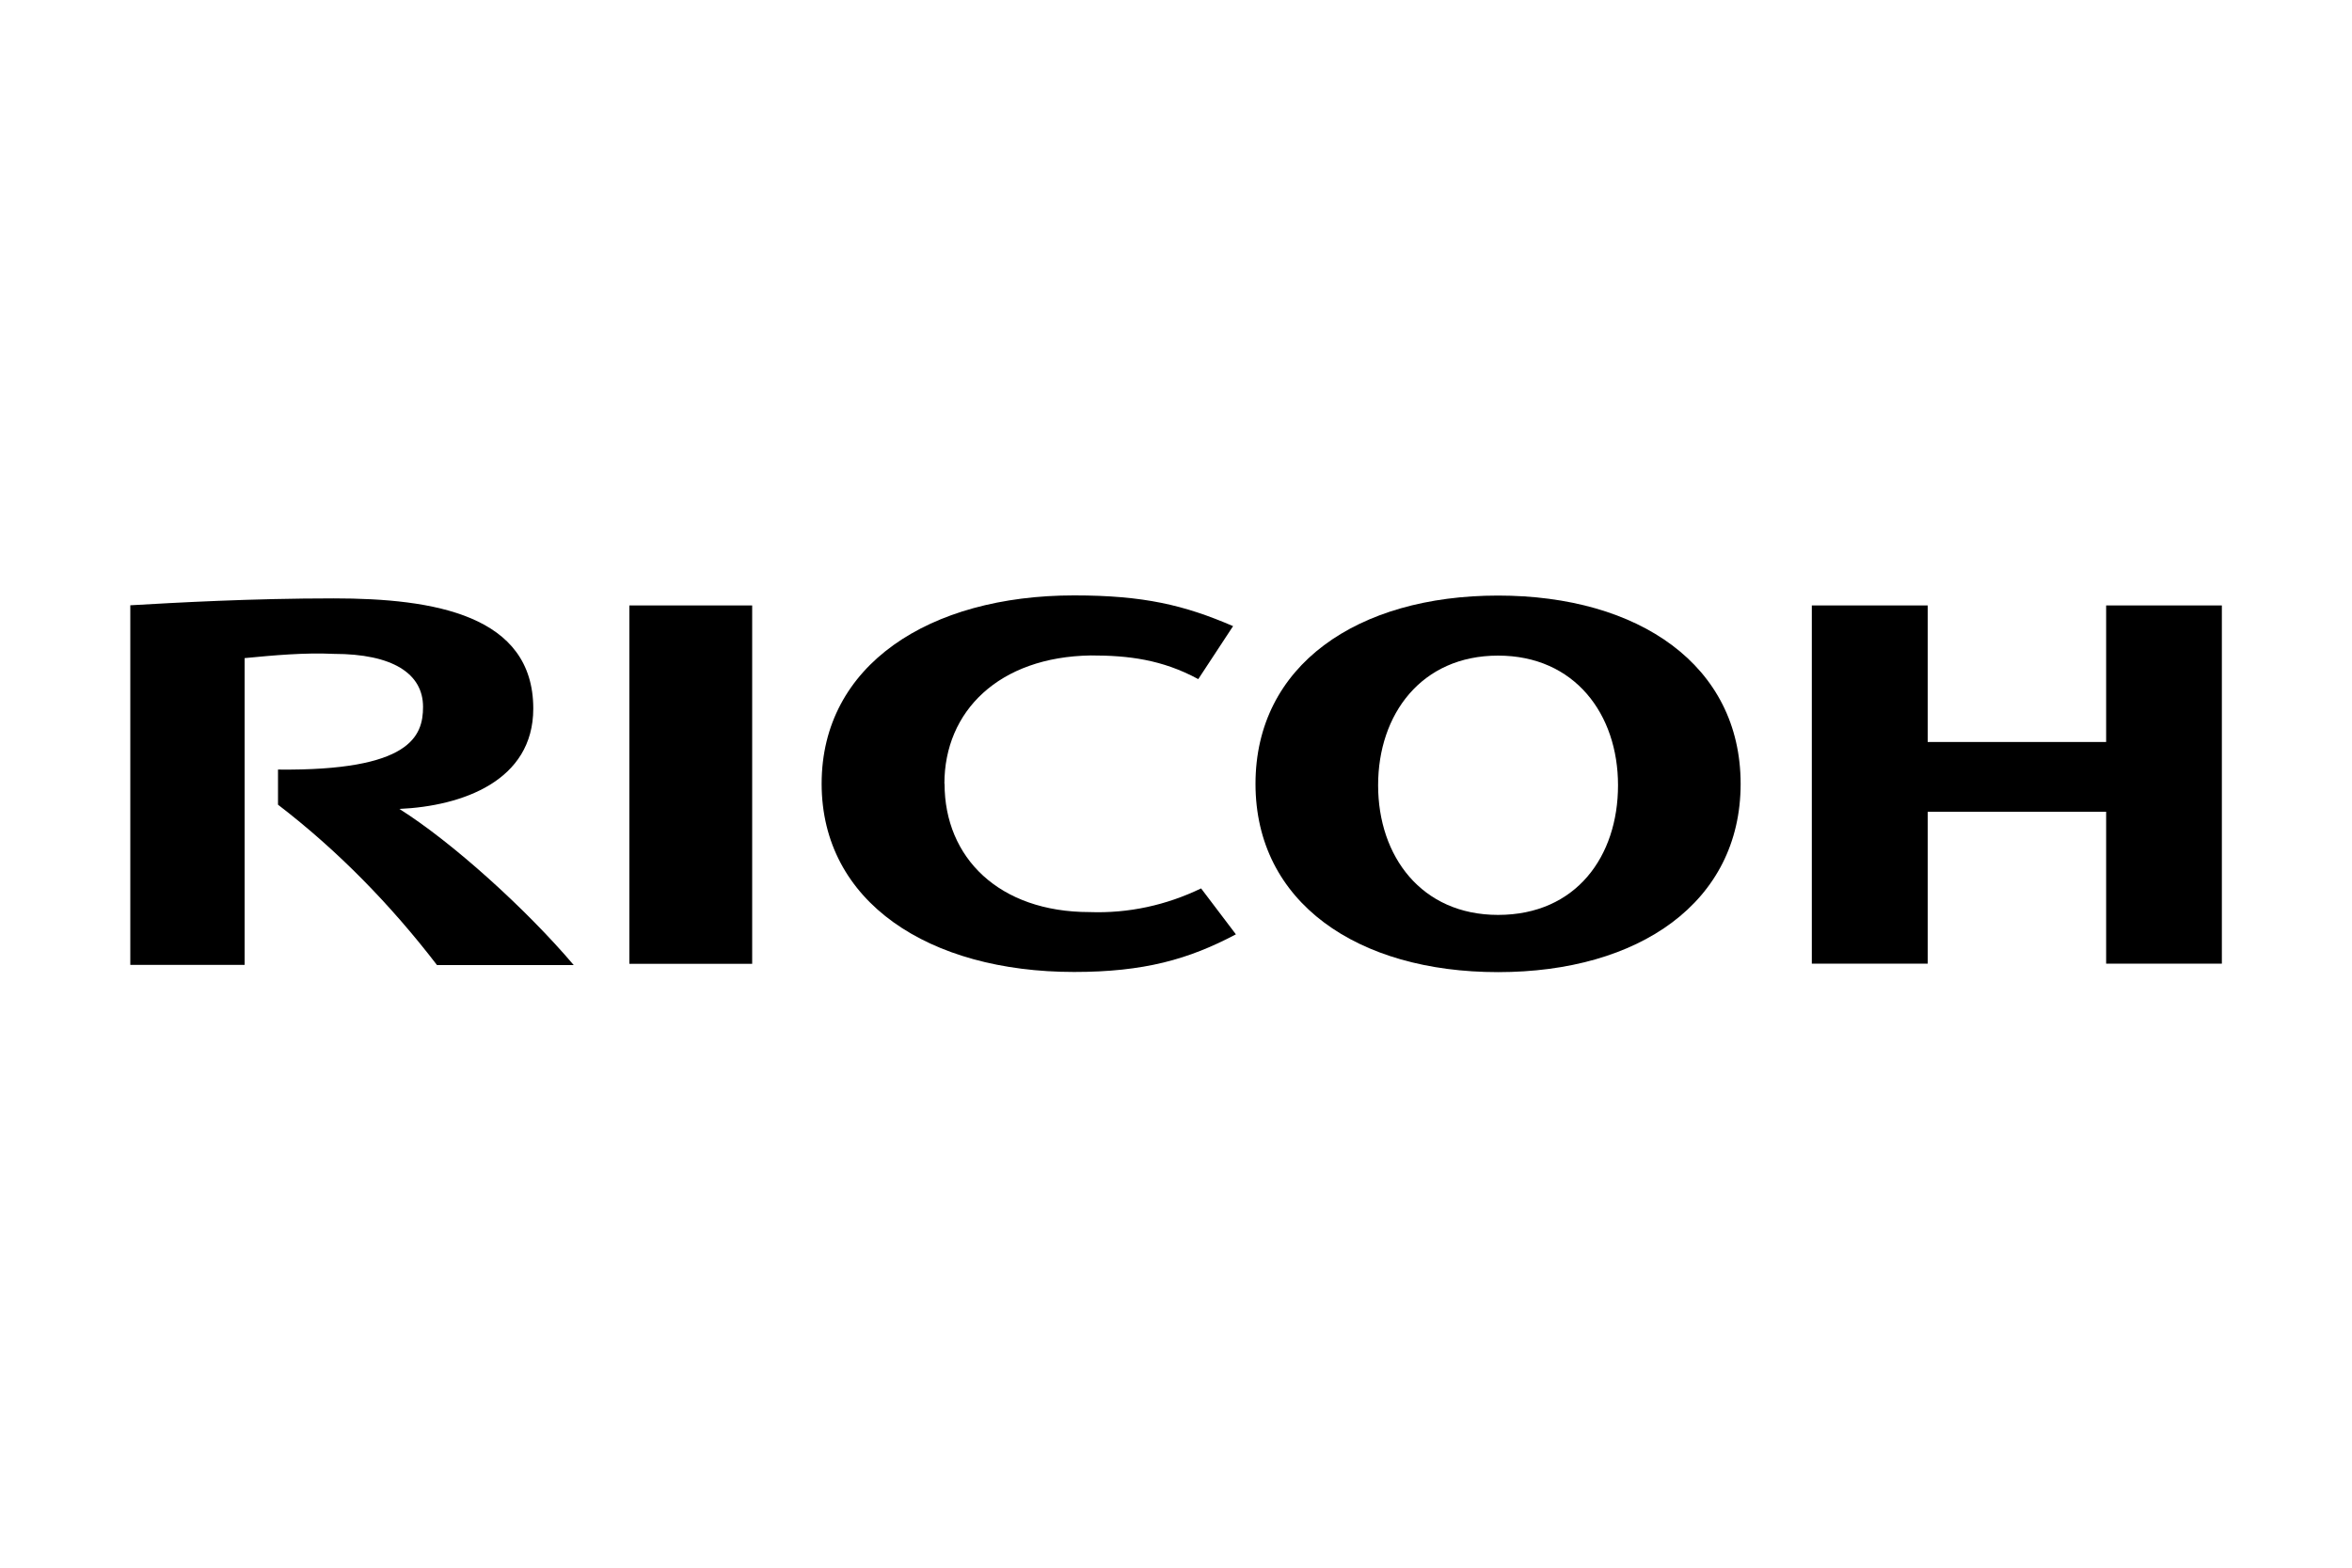
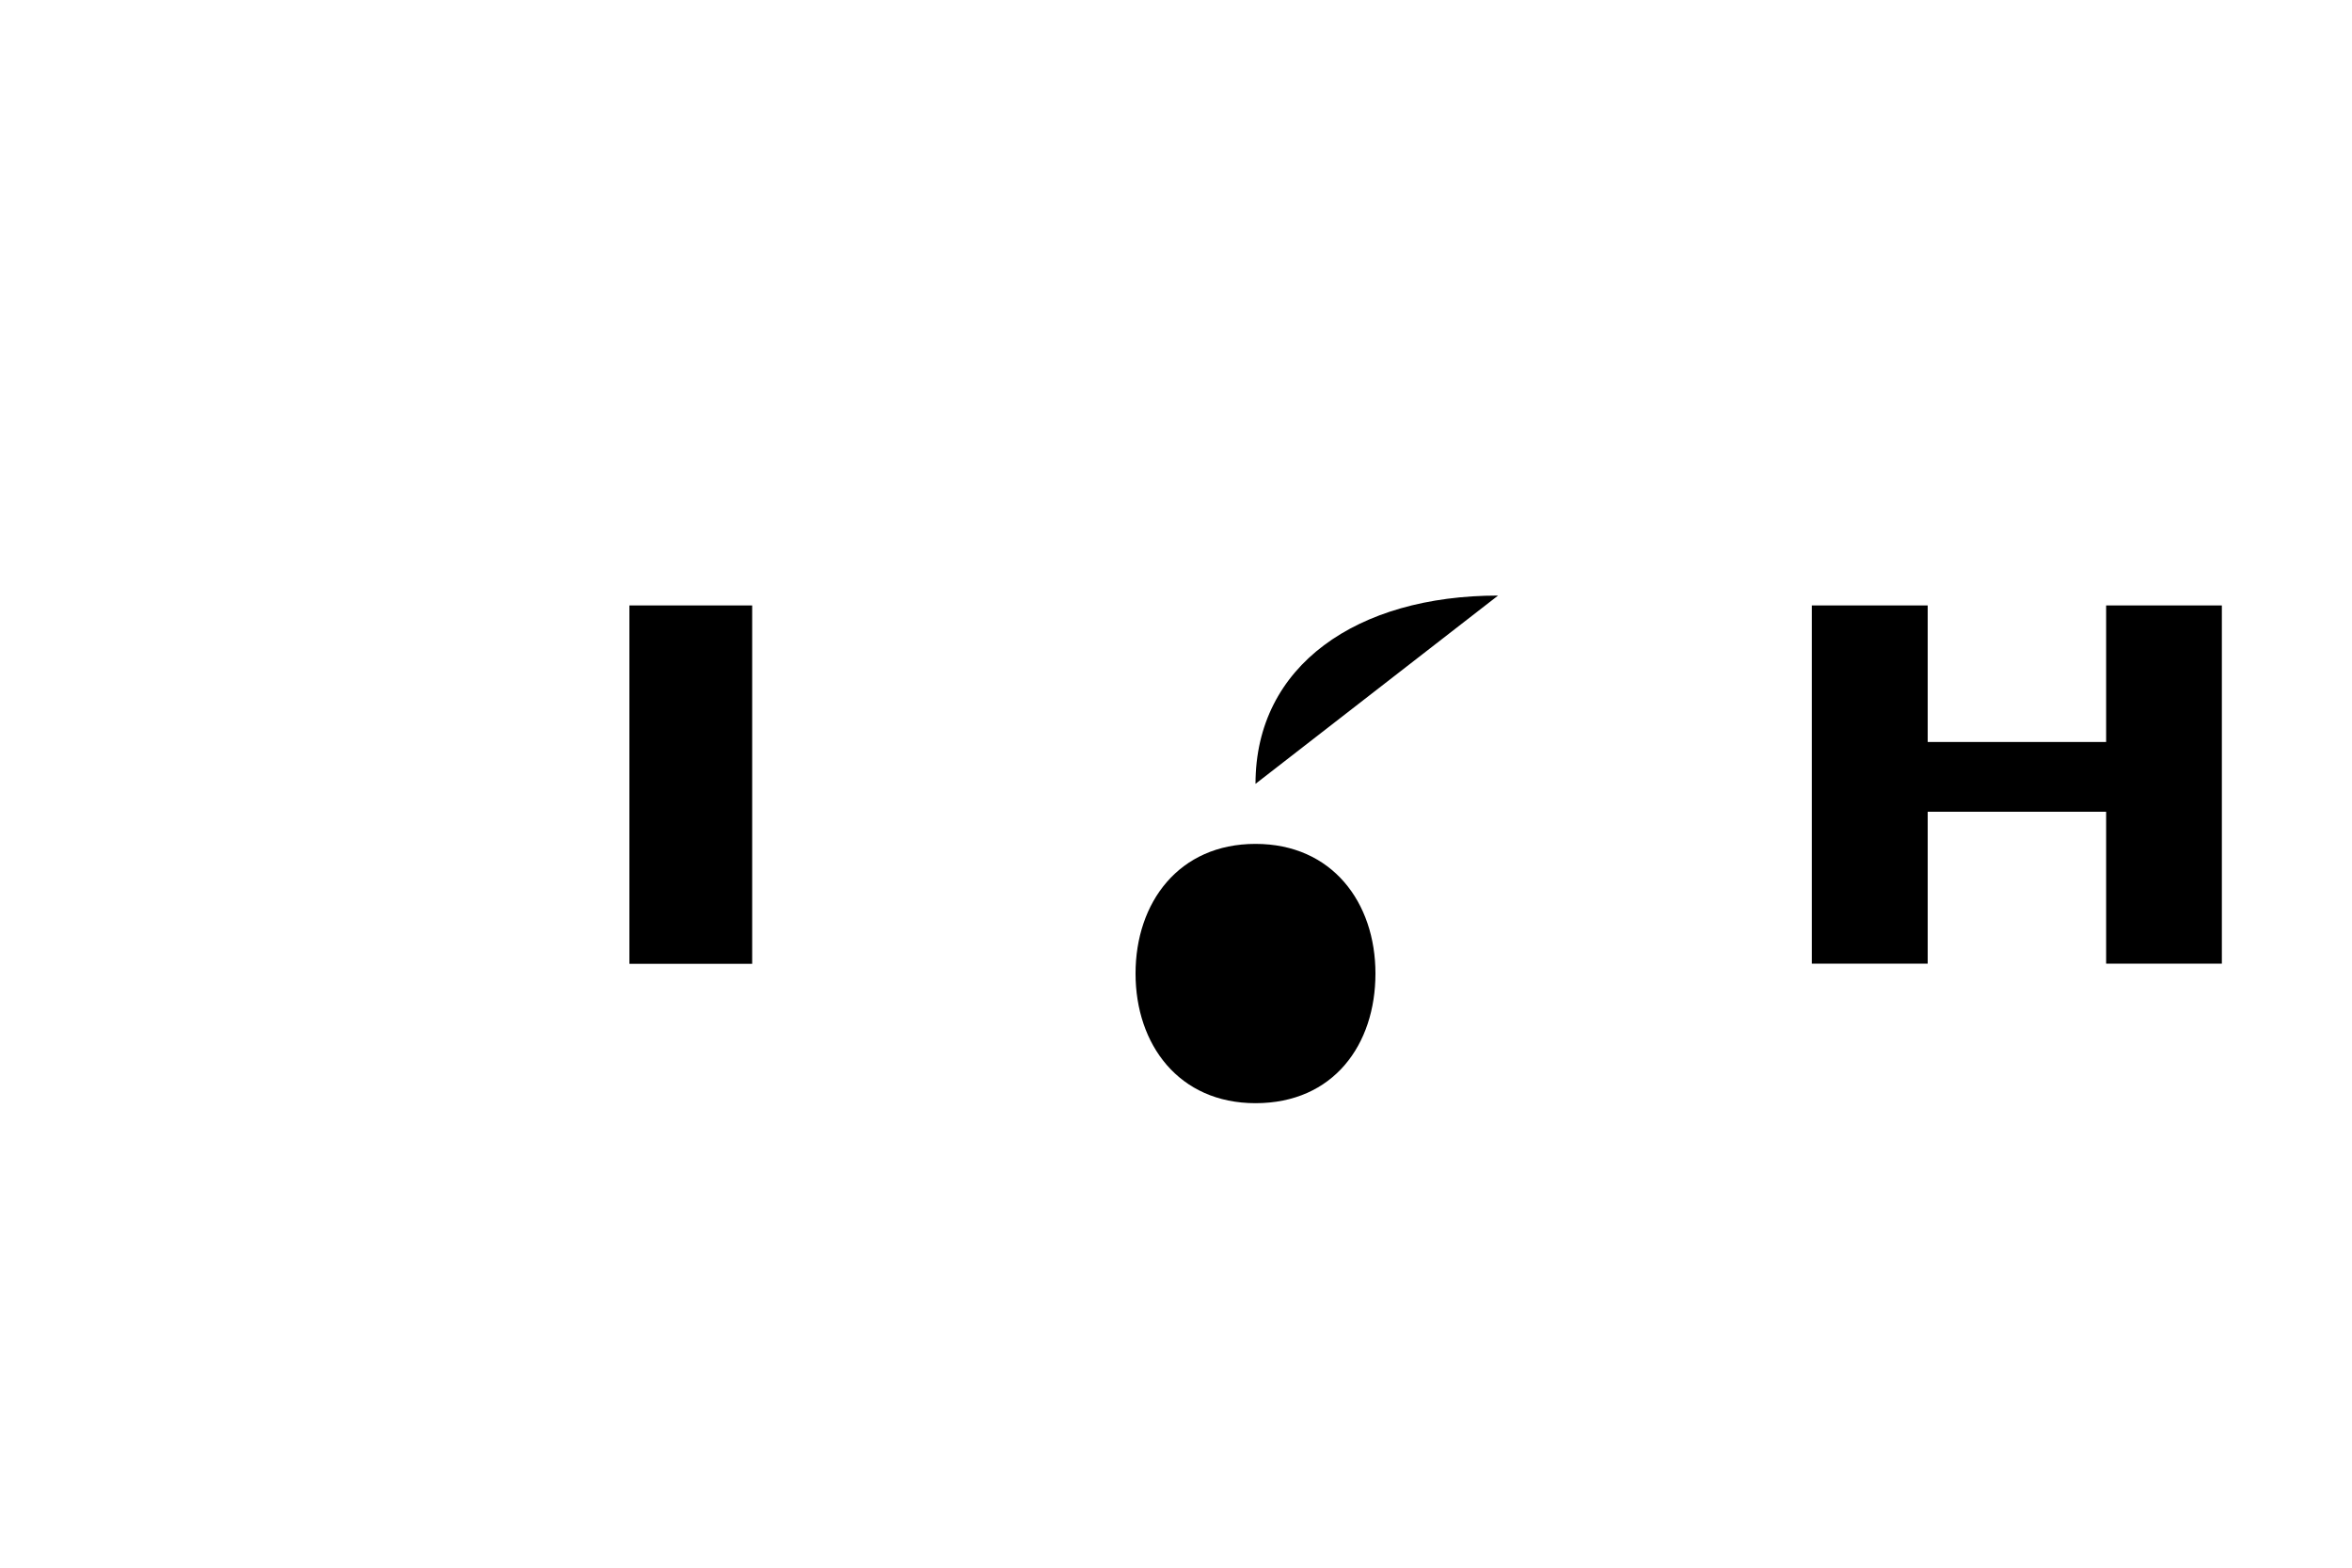
<svg xmlns="http://www.w3.org/2000/svg" id="Layer_1" viewBox="0 0 150 100">
-   <path d="m60.24,50c0,4.71,3.47,8.18,9.25,8.18,2.49.09,4.89-.44,7.11-1.51l2.22,2.93c-3.02,1.6-5.87,2.4-10.32,2.4-9.25,0-16.1-4.45-16.1-12.01h0c0-7.56,6.85-12.01,16.1-12.01,4.45,0,7.03.62,10.14,1.96l-2.22,3.38c-2.31-1.25-4.45-1.51-6.85-1.51-5.87.09-9.34,3.56-9.34,8.18" />
-   <path d="m95.54,37.99c-8.98,0-15.47,4.45-15.47,12.01s6.49,12.01,15.47,12.01,15.47-4.45,15.47-12.01-6.49-12.01-15.47-12.01m0,20.37c-4.89,0-7.65-3.74-7.65-8.27s2.76-8.27,7.65-8.27,7.65,3.74,7.65,8.27-2.67,8.27-7.65,8.27" />
+   <path d="m95.54,37.99c-8.98,0-15.47,4.45-15.47,12.01m0,20.37c-4.89,0-7.65-3.74-7.65-8.27s2.76-8.27,7.65-8.27,7.65,3.74,7.65,8.27-2.67,8.27-7.65,8.27" />
  <polygon points="134.32 51.78 134.32 61.47 141.7 61.47 141.7 38.62 134.32 38.62 134.32 47.33 122.94 47.33 122.94 38.62 115.55 38.62 115.55 61.47 122.94 61.47 122.94 51.78 134.32 51.78" />
  <rect x="40.14" y="38.62" width="7.83" height="22.86" />
-   <path d="m17.73,49.11v2.22c3.82,2.93,7.2,6.4,10.14,10.23h8.72c-3.02-3.56-7.74-7.83-11.12-9.96,4-.18,8.54-1.78,8.54-6.4,0-5.96-6.31-7.03-12.72-7.03-5.25,0-10.05.27-12.98.44v22.94h7.29v-19.57c1.87-.18,3.82-.36,5.69-.27,3.74,0,5.69,1.25,5.69,3.38,0,1.87-.8,4.09-9.25,4" />
</svg>